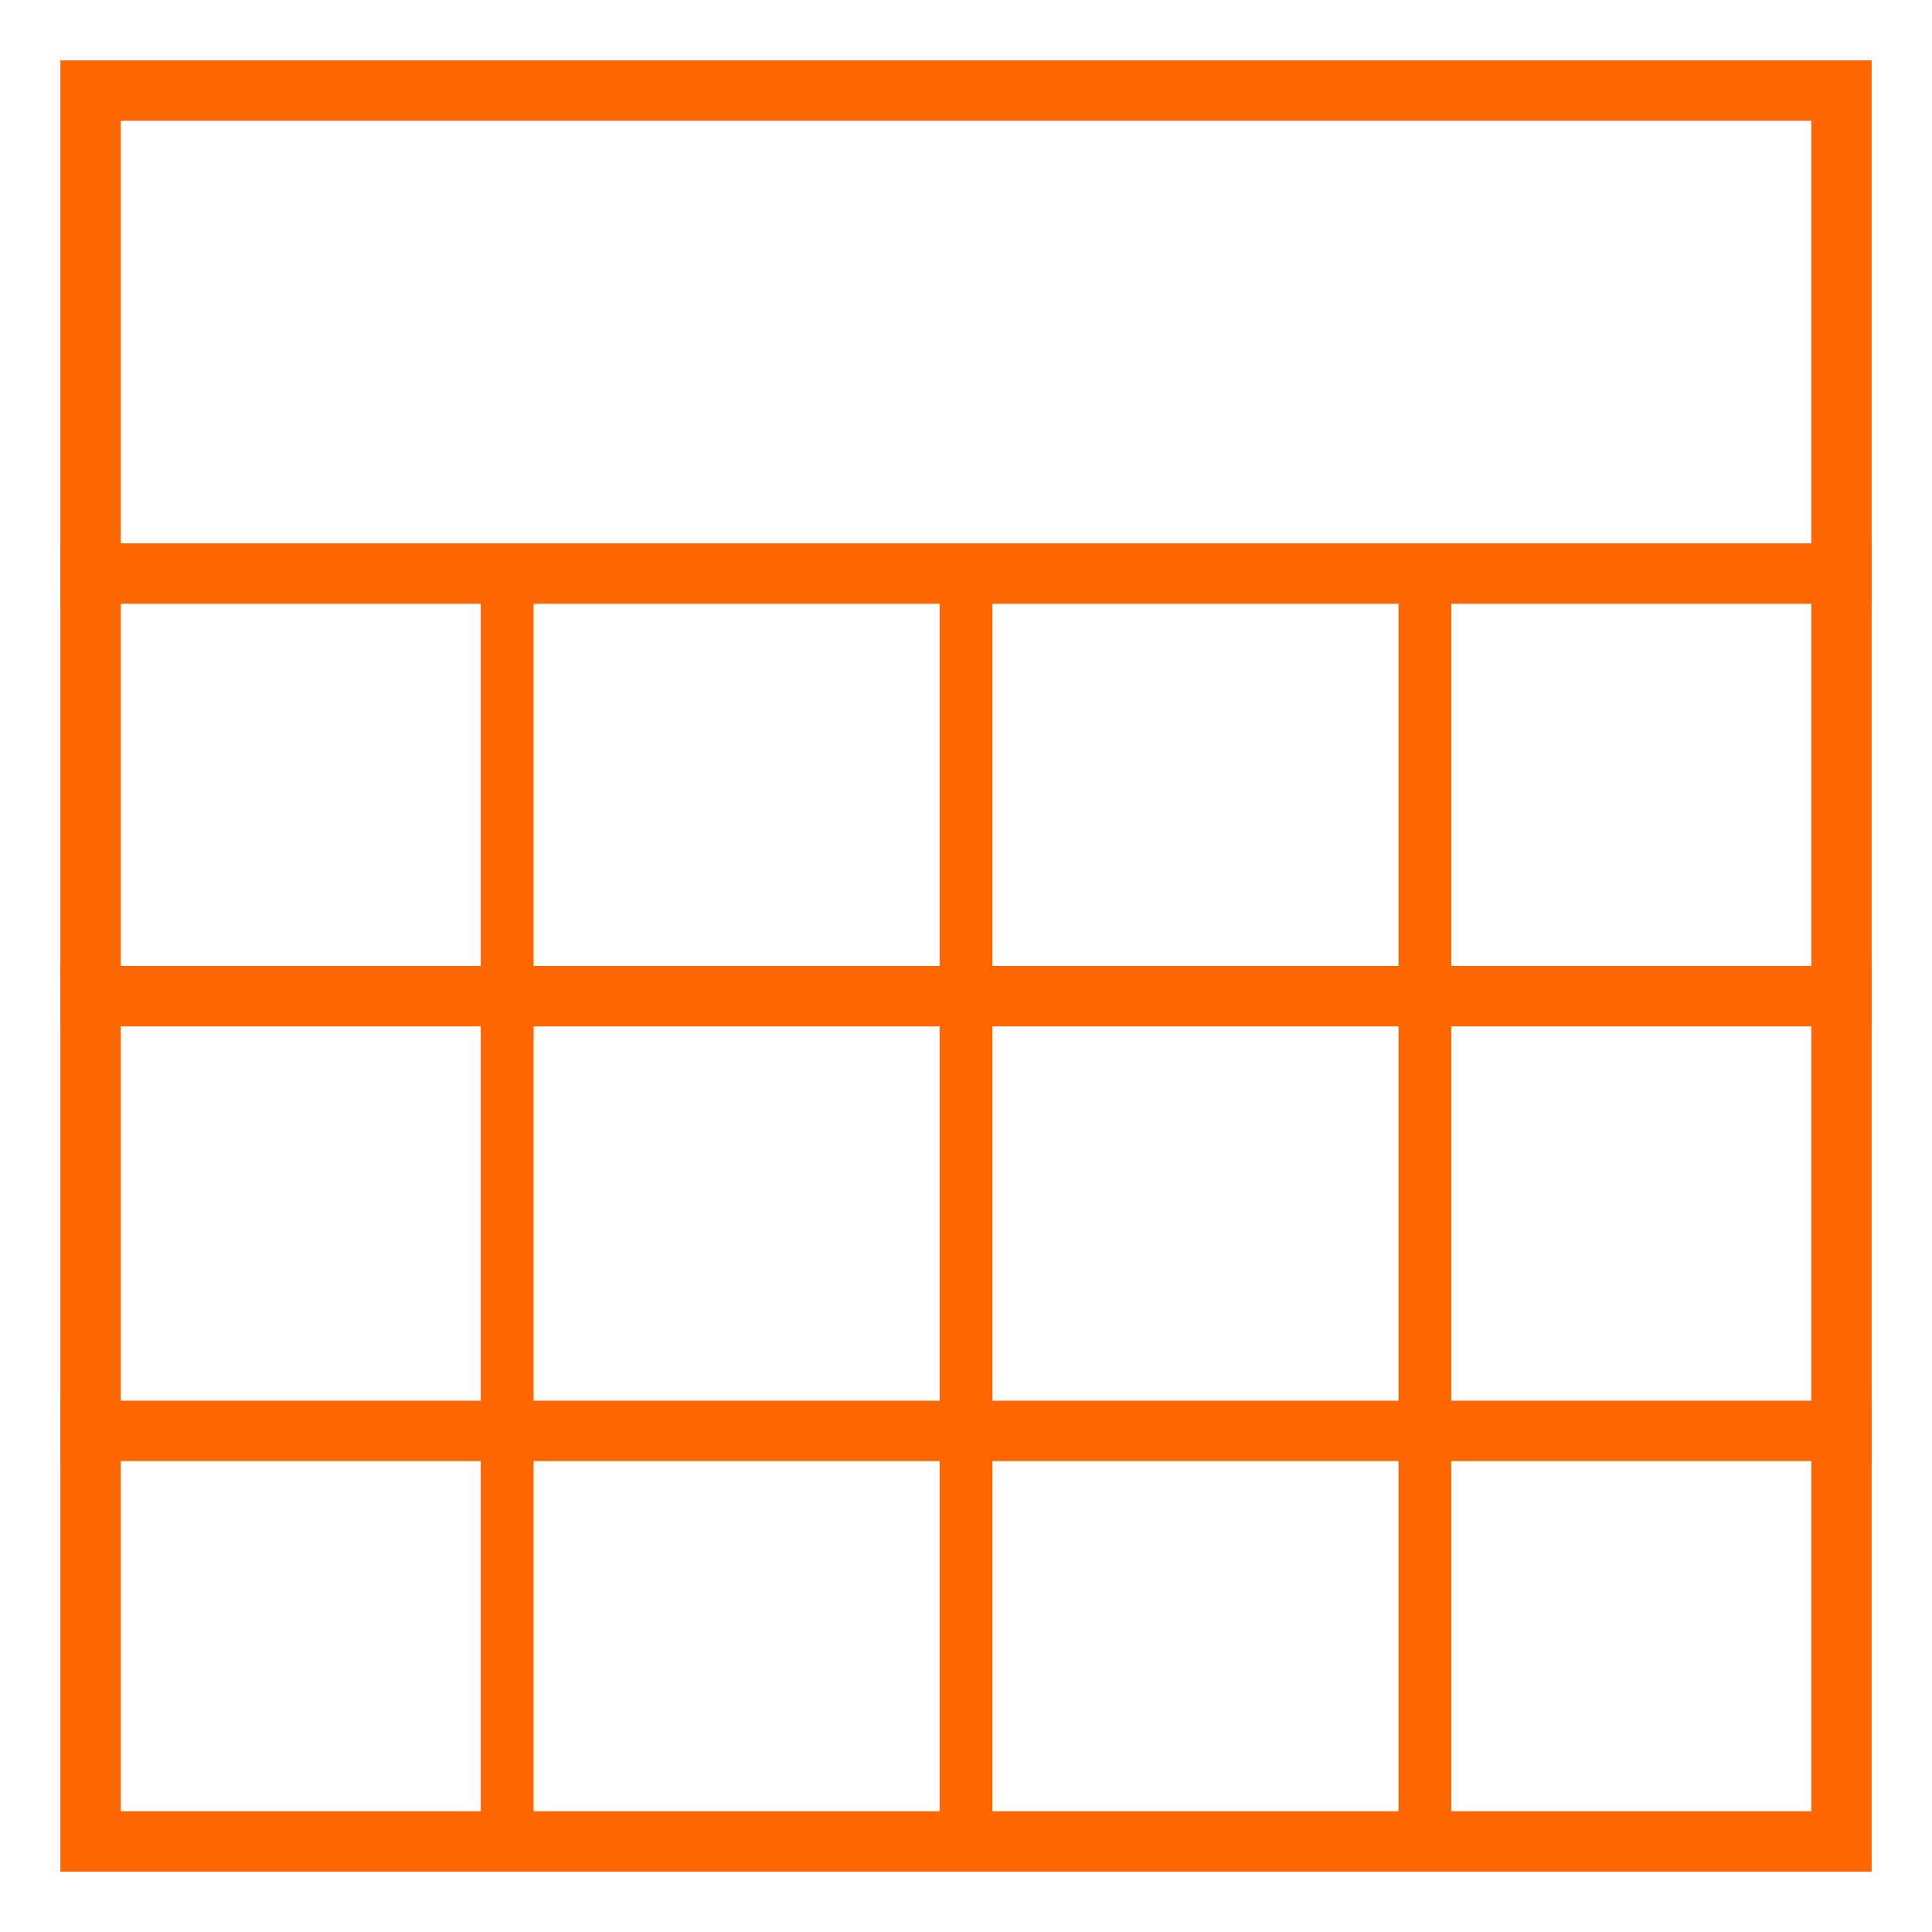
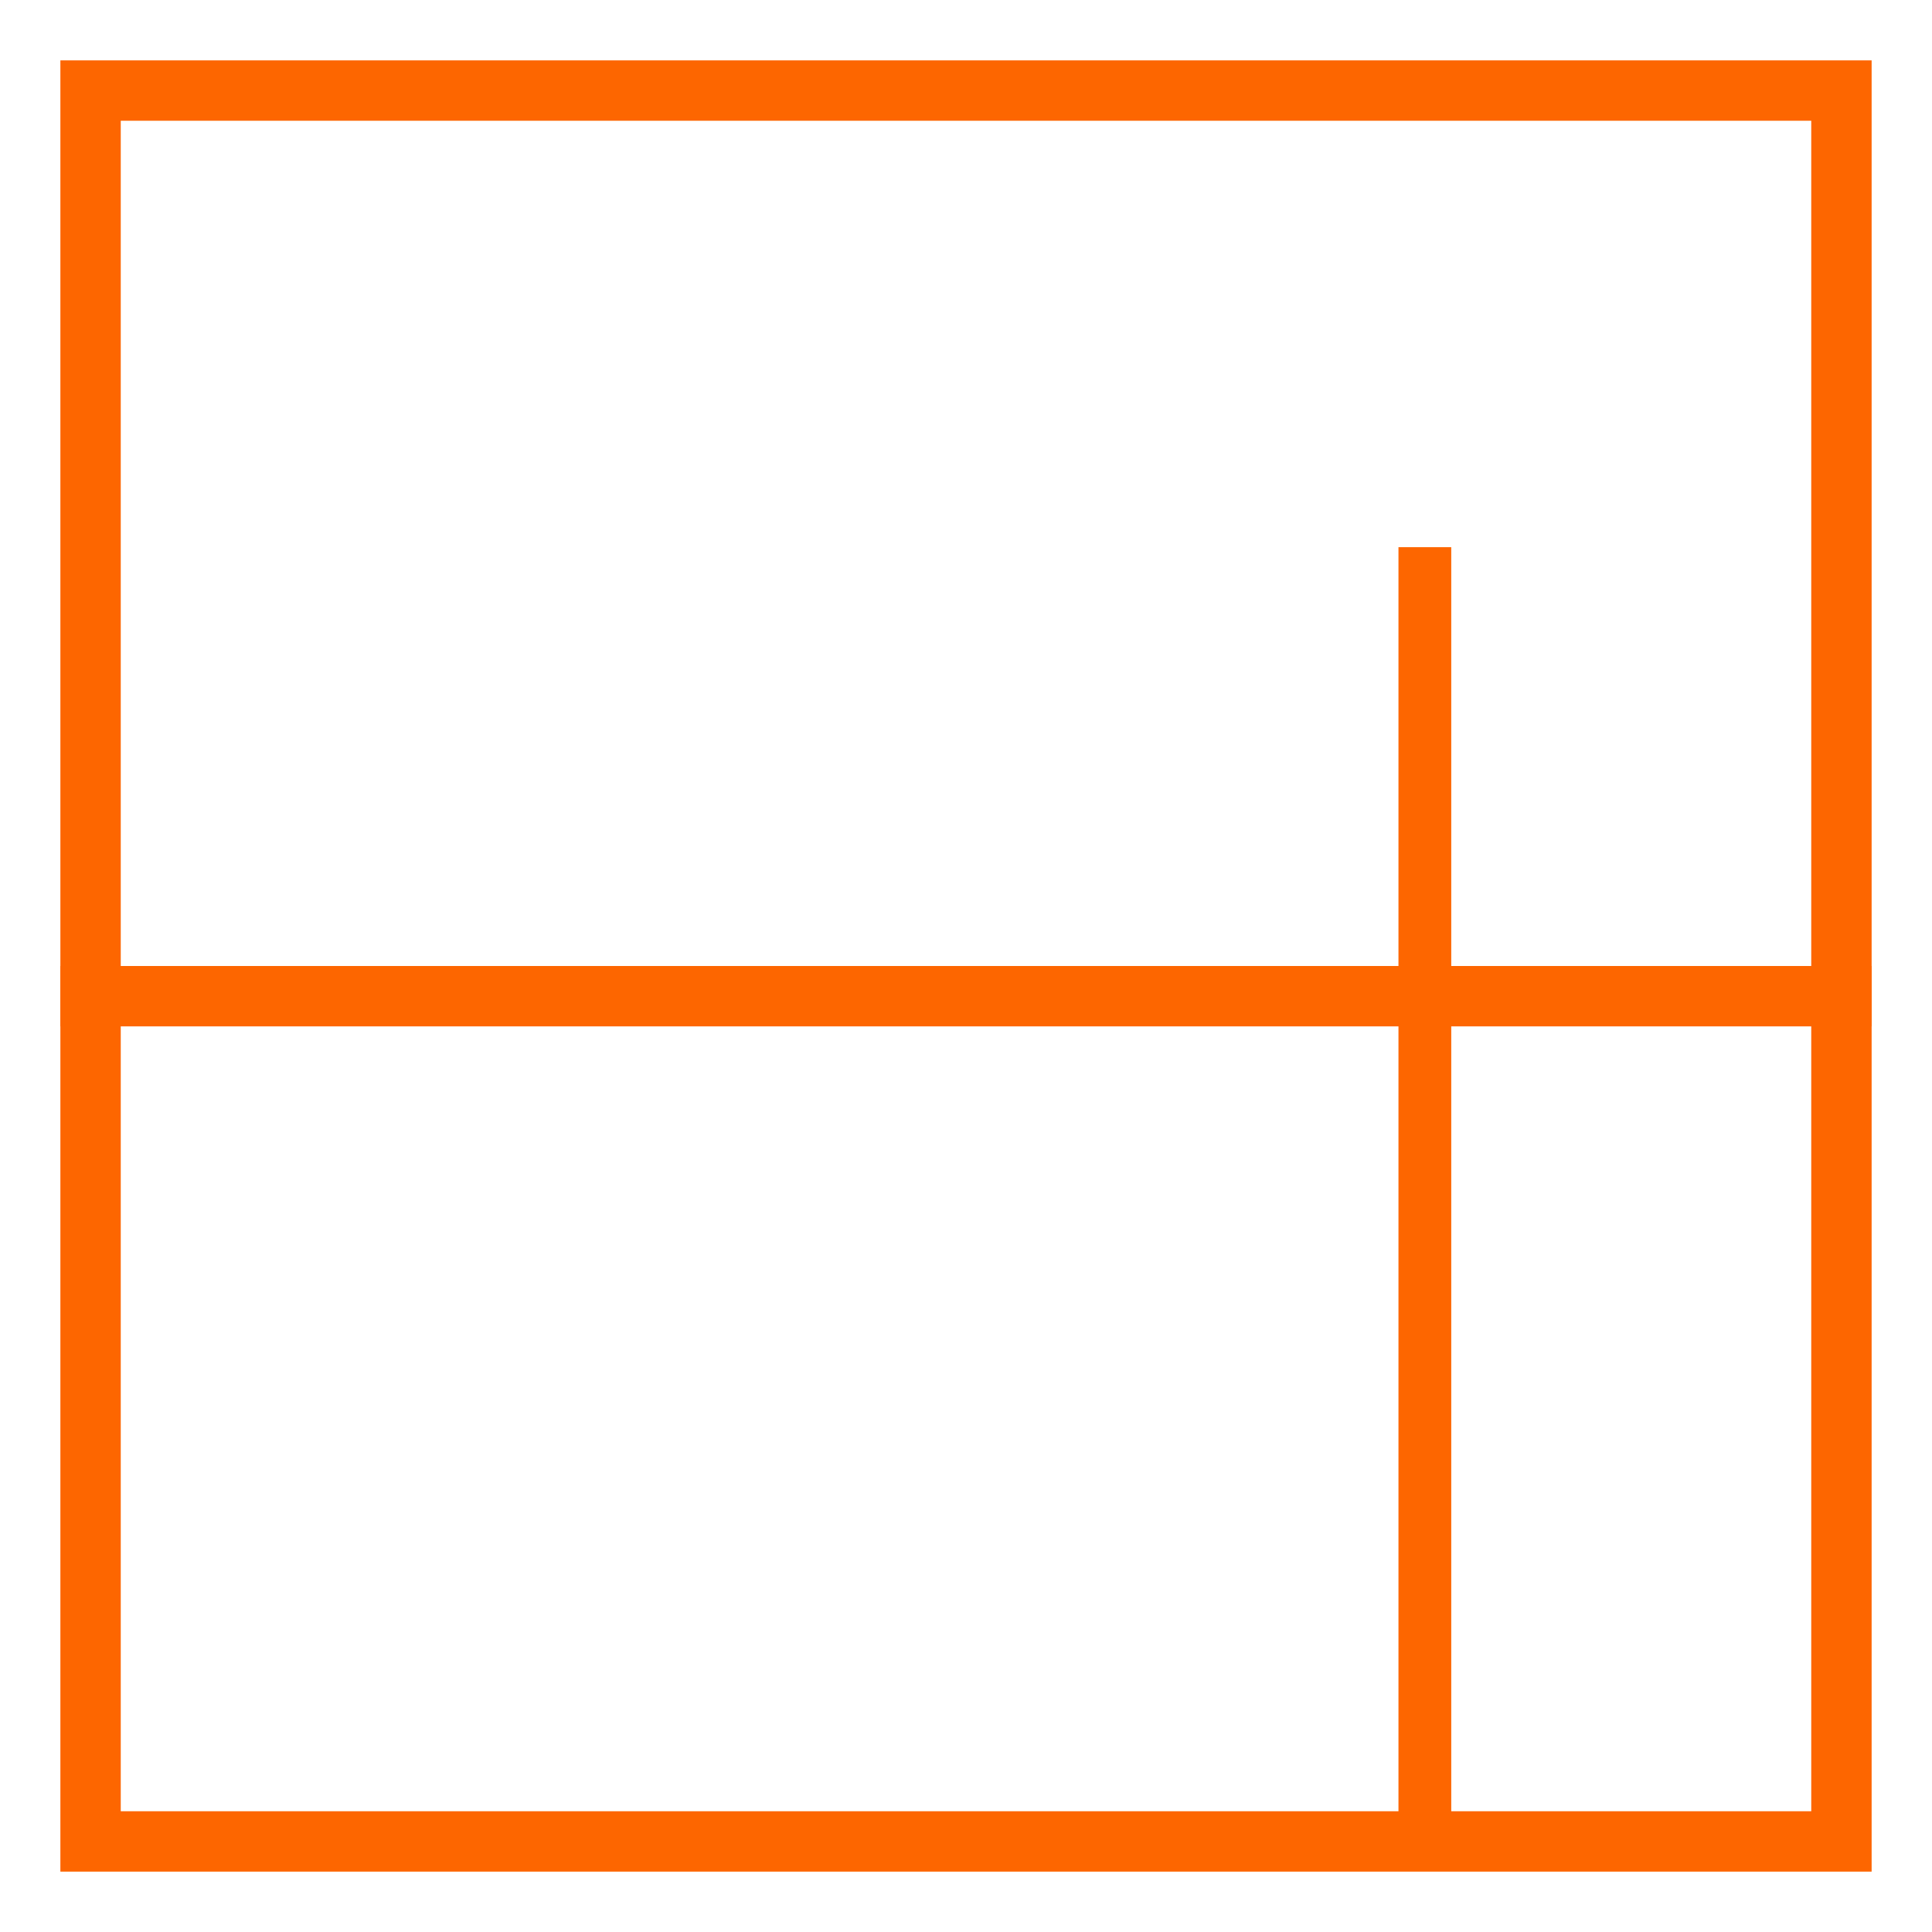
<svg xmlns="http://www.w3.org/2000/svg" version="1.1" id="Layer_1" x="0px" y="0px" viewBox="0 0 32 32" style="enable-background:new 0 0 32 32;" xml:space="preserve">
  <style type="text/css">
	.st0{fill:none;stroke:#FD6600;}
	.st1{fill:none;stroke:#FD6600;stroke-width:0.874;stroke-linecap:square;}
	.st2{fill:none;stroke:#FD6600;stroke-linecap:square;}
</style>
  <g id="Icon_x2F_Dashboard-Orange">
    <rect id="Rectangle" x="1.5" y="1.5" class="st0" width="29" height="29" />
-     <line id="Line-6" class="st1" x1="8.4" y1="9.5" x2="8.4" y2="30.5" />
-     <line id="Line-6_00000129889819033687171900000002507760879198142347_" class="st1" x1="16" y1="9.5" x2="16" y2="30.5" />
    <line id="Line-6_00000044893112073983330730000001491700868593932978_" class="st1" x1="23.6" y1="9.5" x2="23.6" y2="30.5" />
-     <line id="Line-7" class="st2" x1="1.5" y1="9.5" x2="30.5" y2="9.5" />
    <line id="Line-7_00000173868260203520938870000003837024769854980749_" class="st2" x1="1.5" y1="16.5" x2="30.5" y2="16.5" />
-     <line id="Line-7_00000083063802581045074090000010068460447828780690_" class="st2" x1="1.5" y1="23.7" x2="30.5" y2="23.7" />
  </g>
</svg>